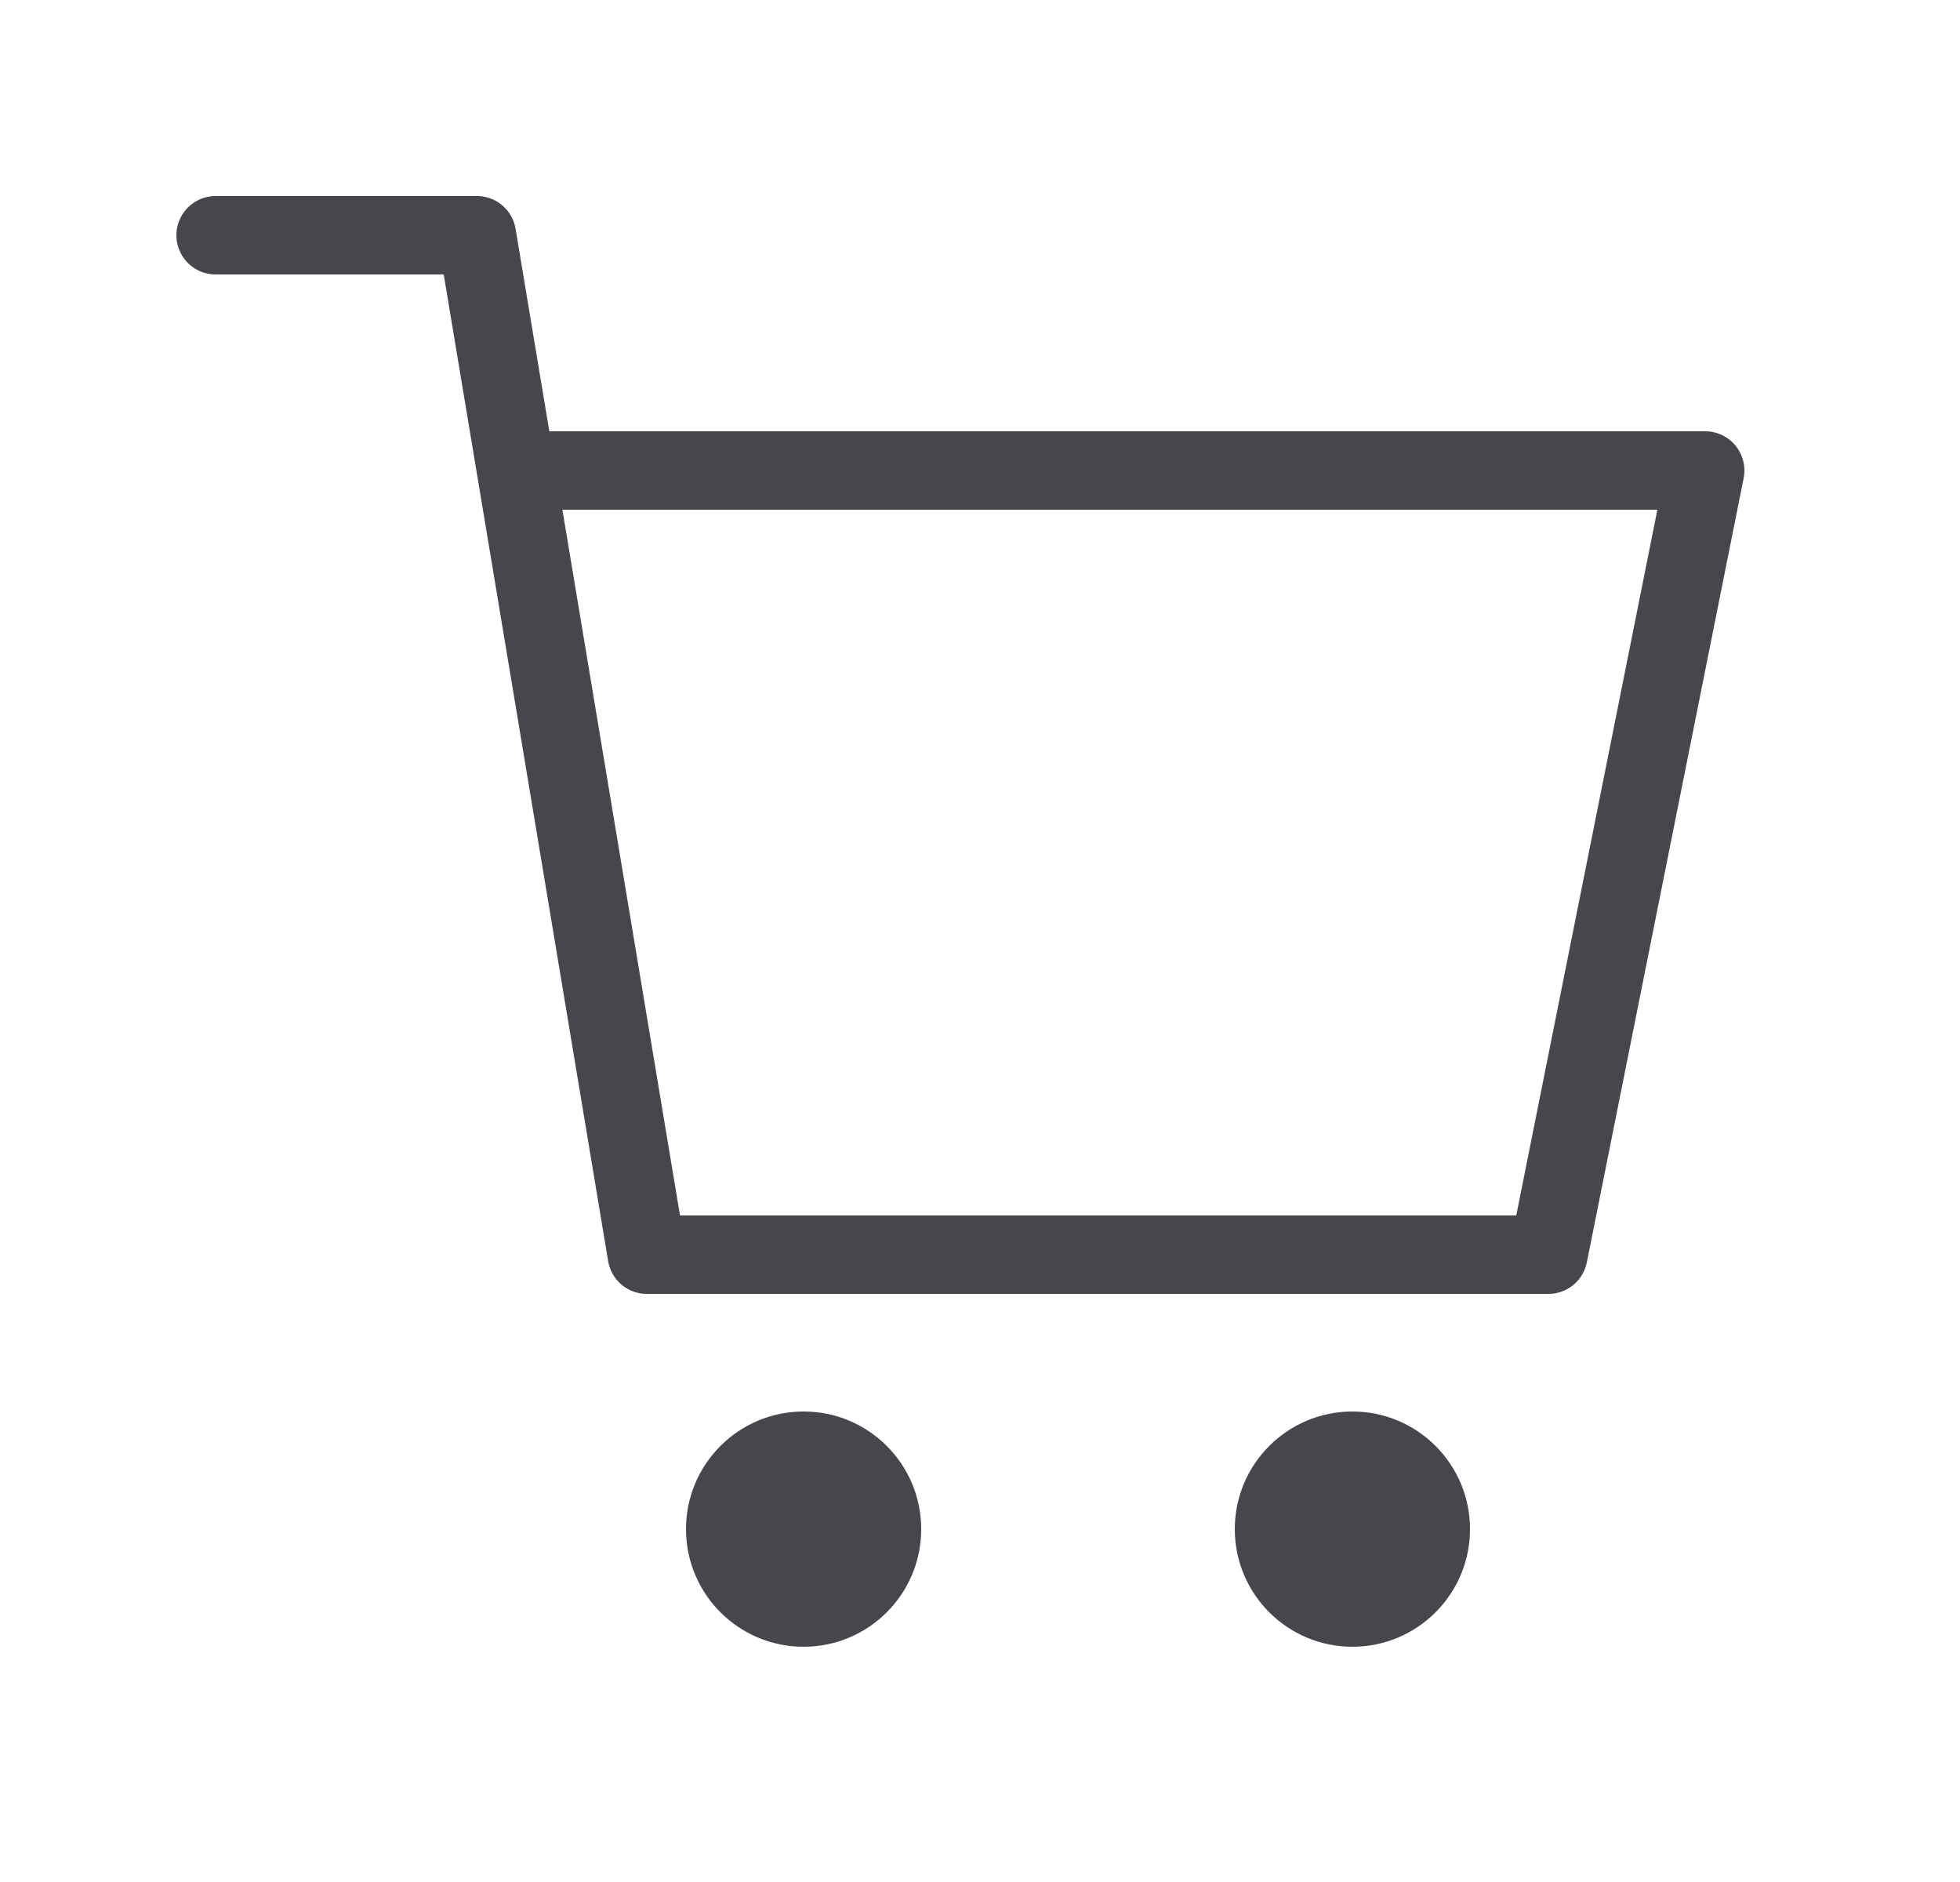
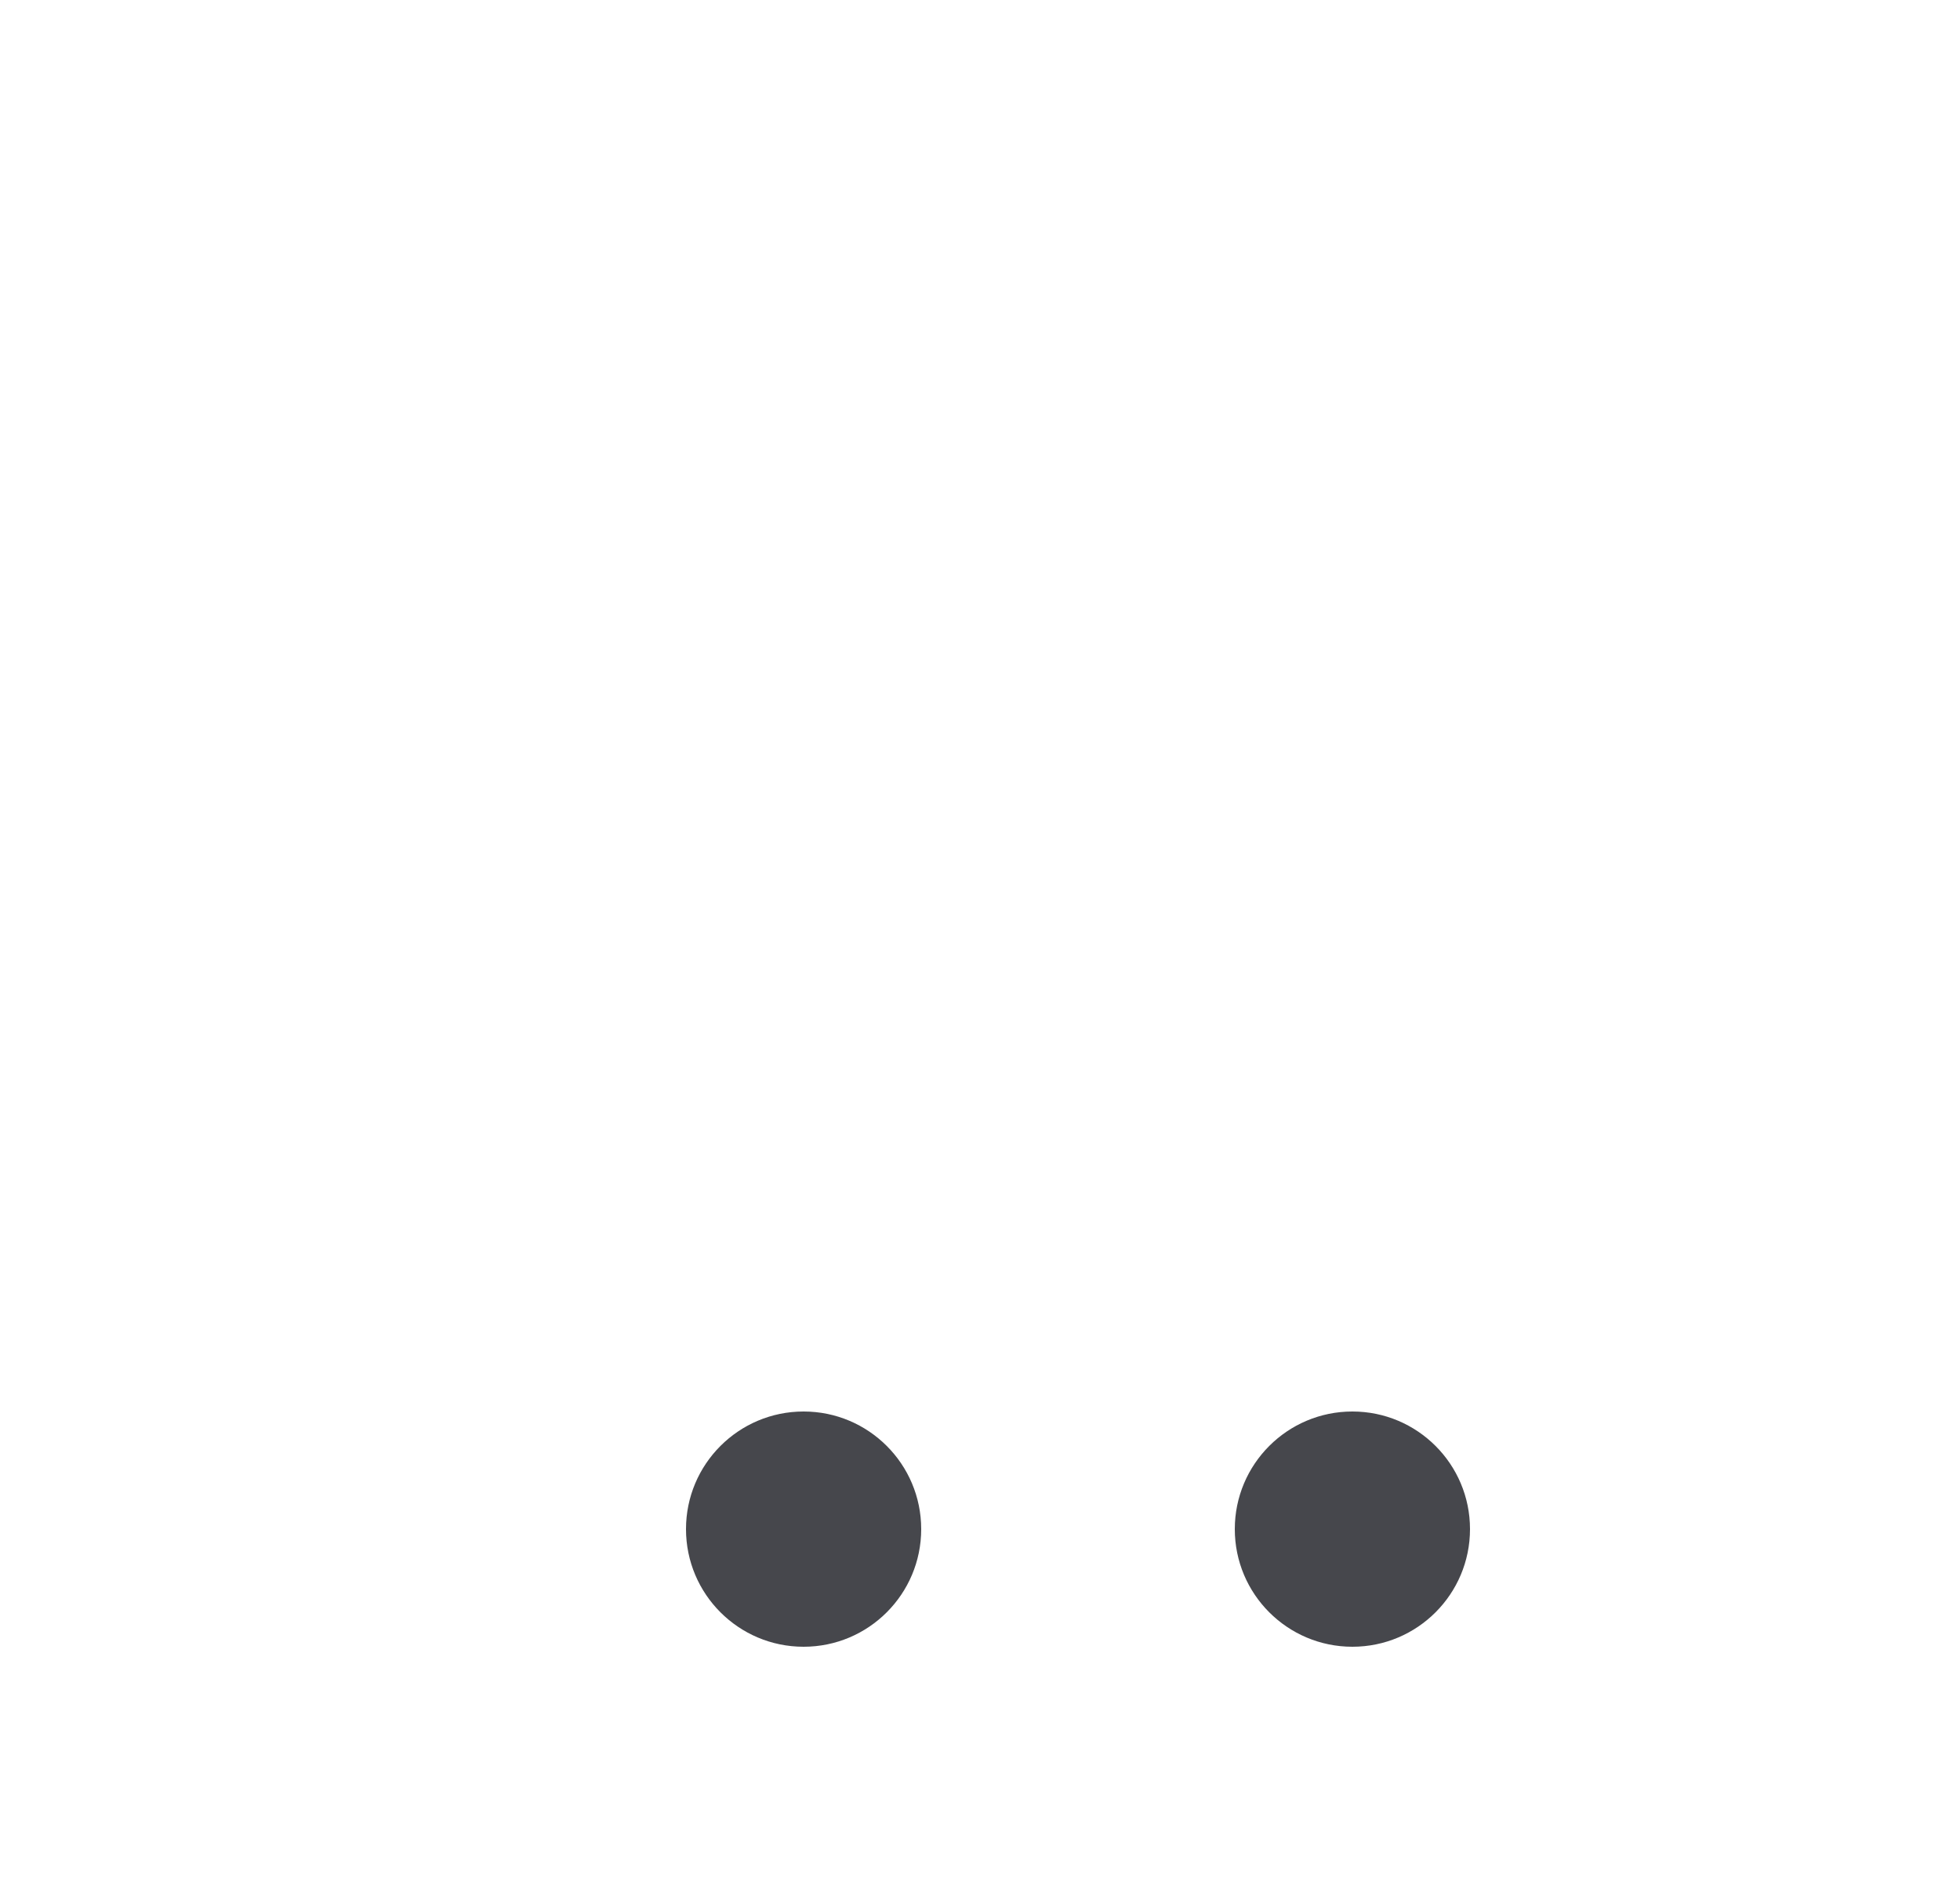
<svg xmlns="http://www.w3.org/2000/svg" width="25" height="24" viewBox="0 0 25 24" fill="none">
-   <path d="M2.75 3H6.083L8.25 16H19.75L21.75 6H6.917" stroke="#46474C" stroke-linecap="round" stroke-linejoin="round" />
  <circle cx="10.25" cy="19.5" r="1.5" fill="#46474C" />
  <circle cx="17.25" cy="19.5" r="1.5" fill="#46474C" />
</svg>